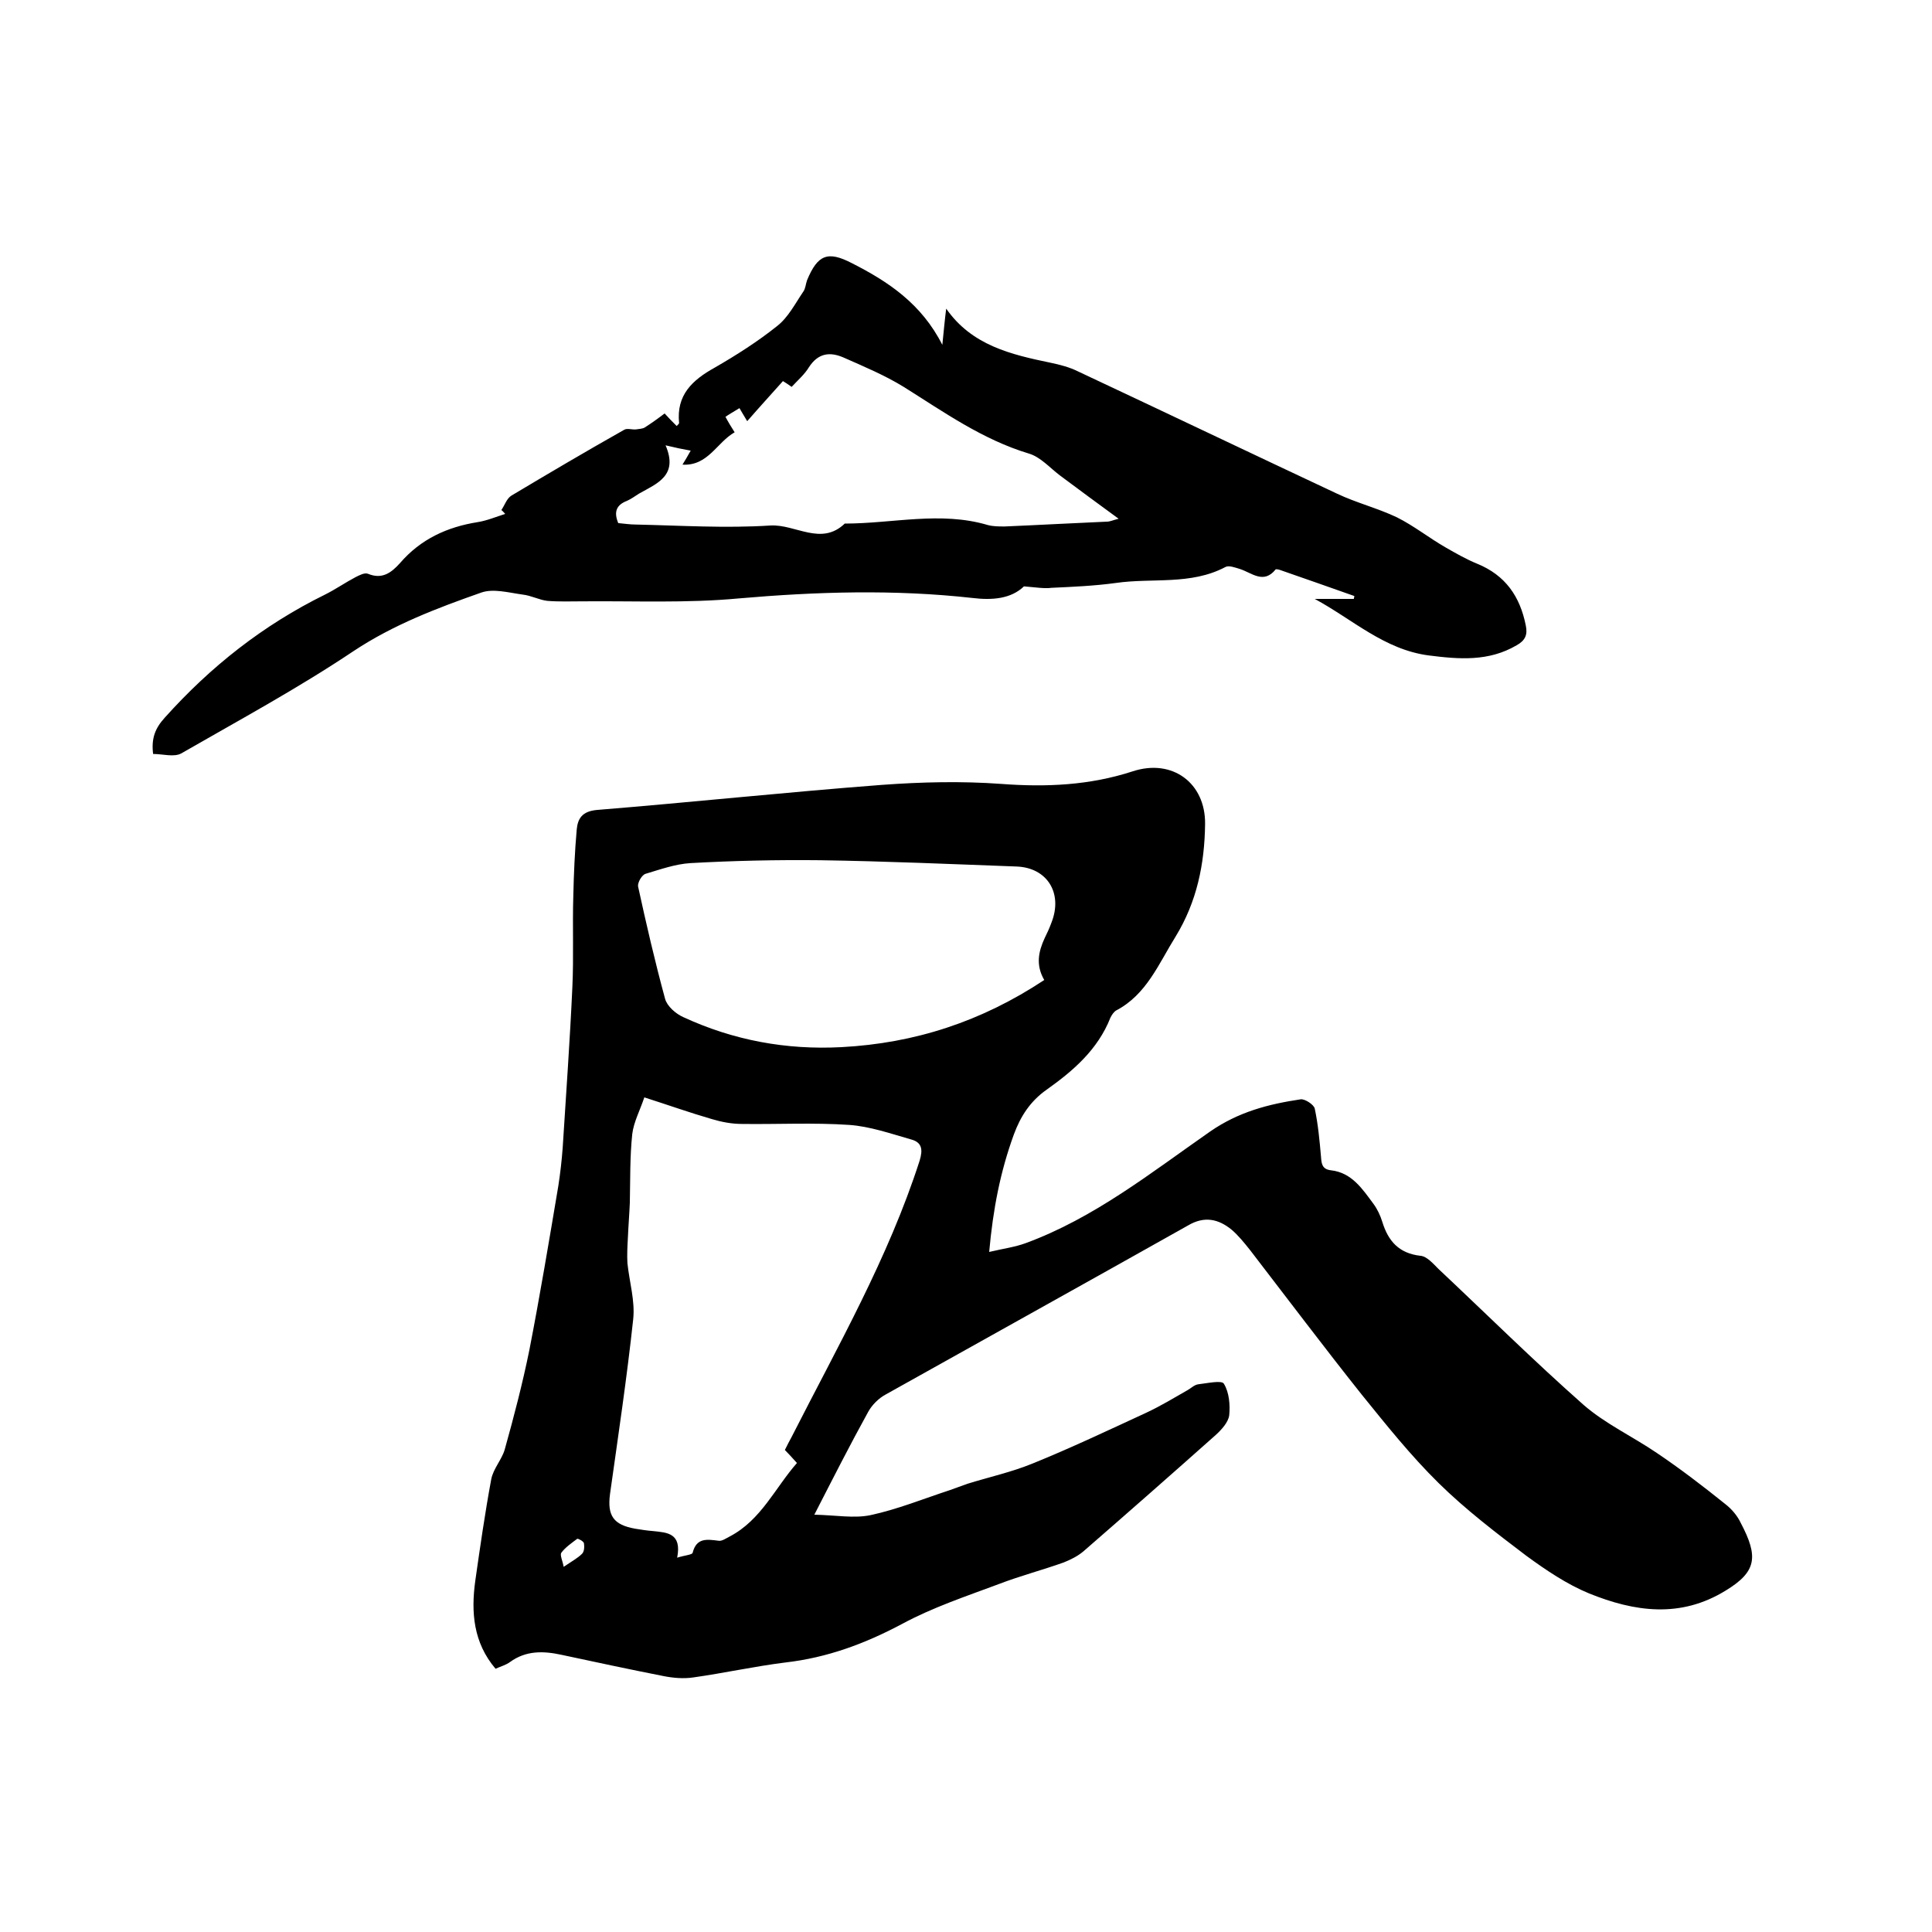
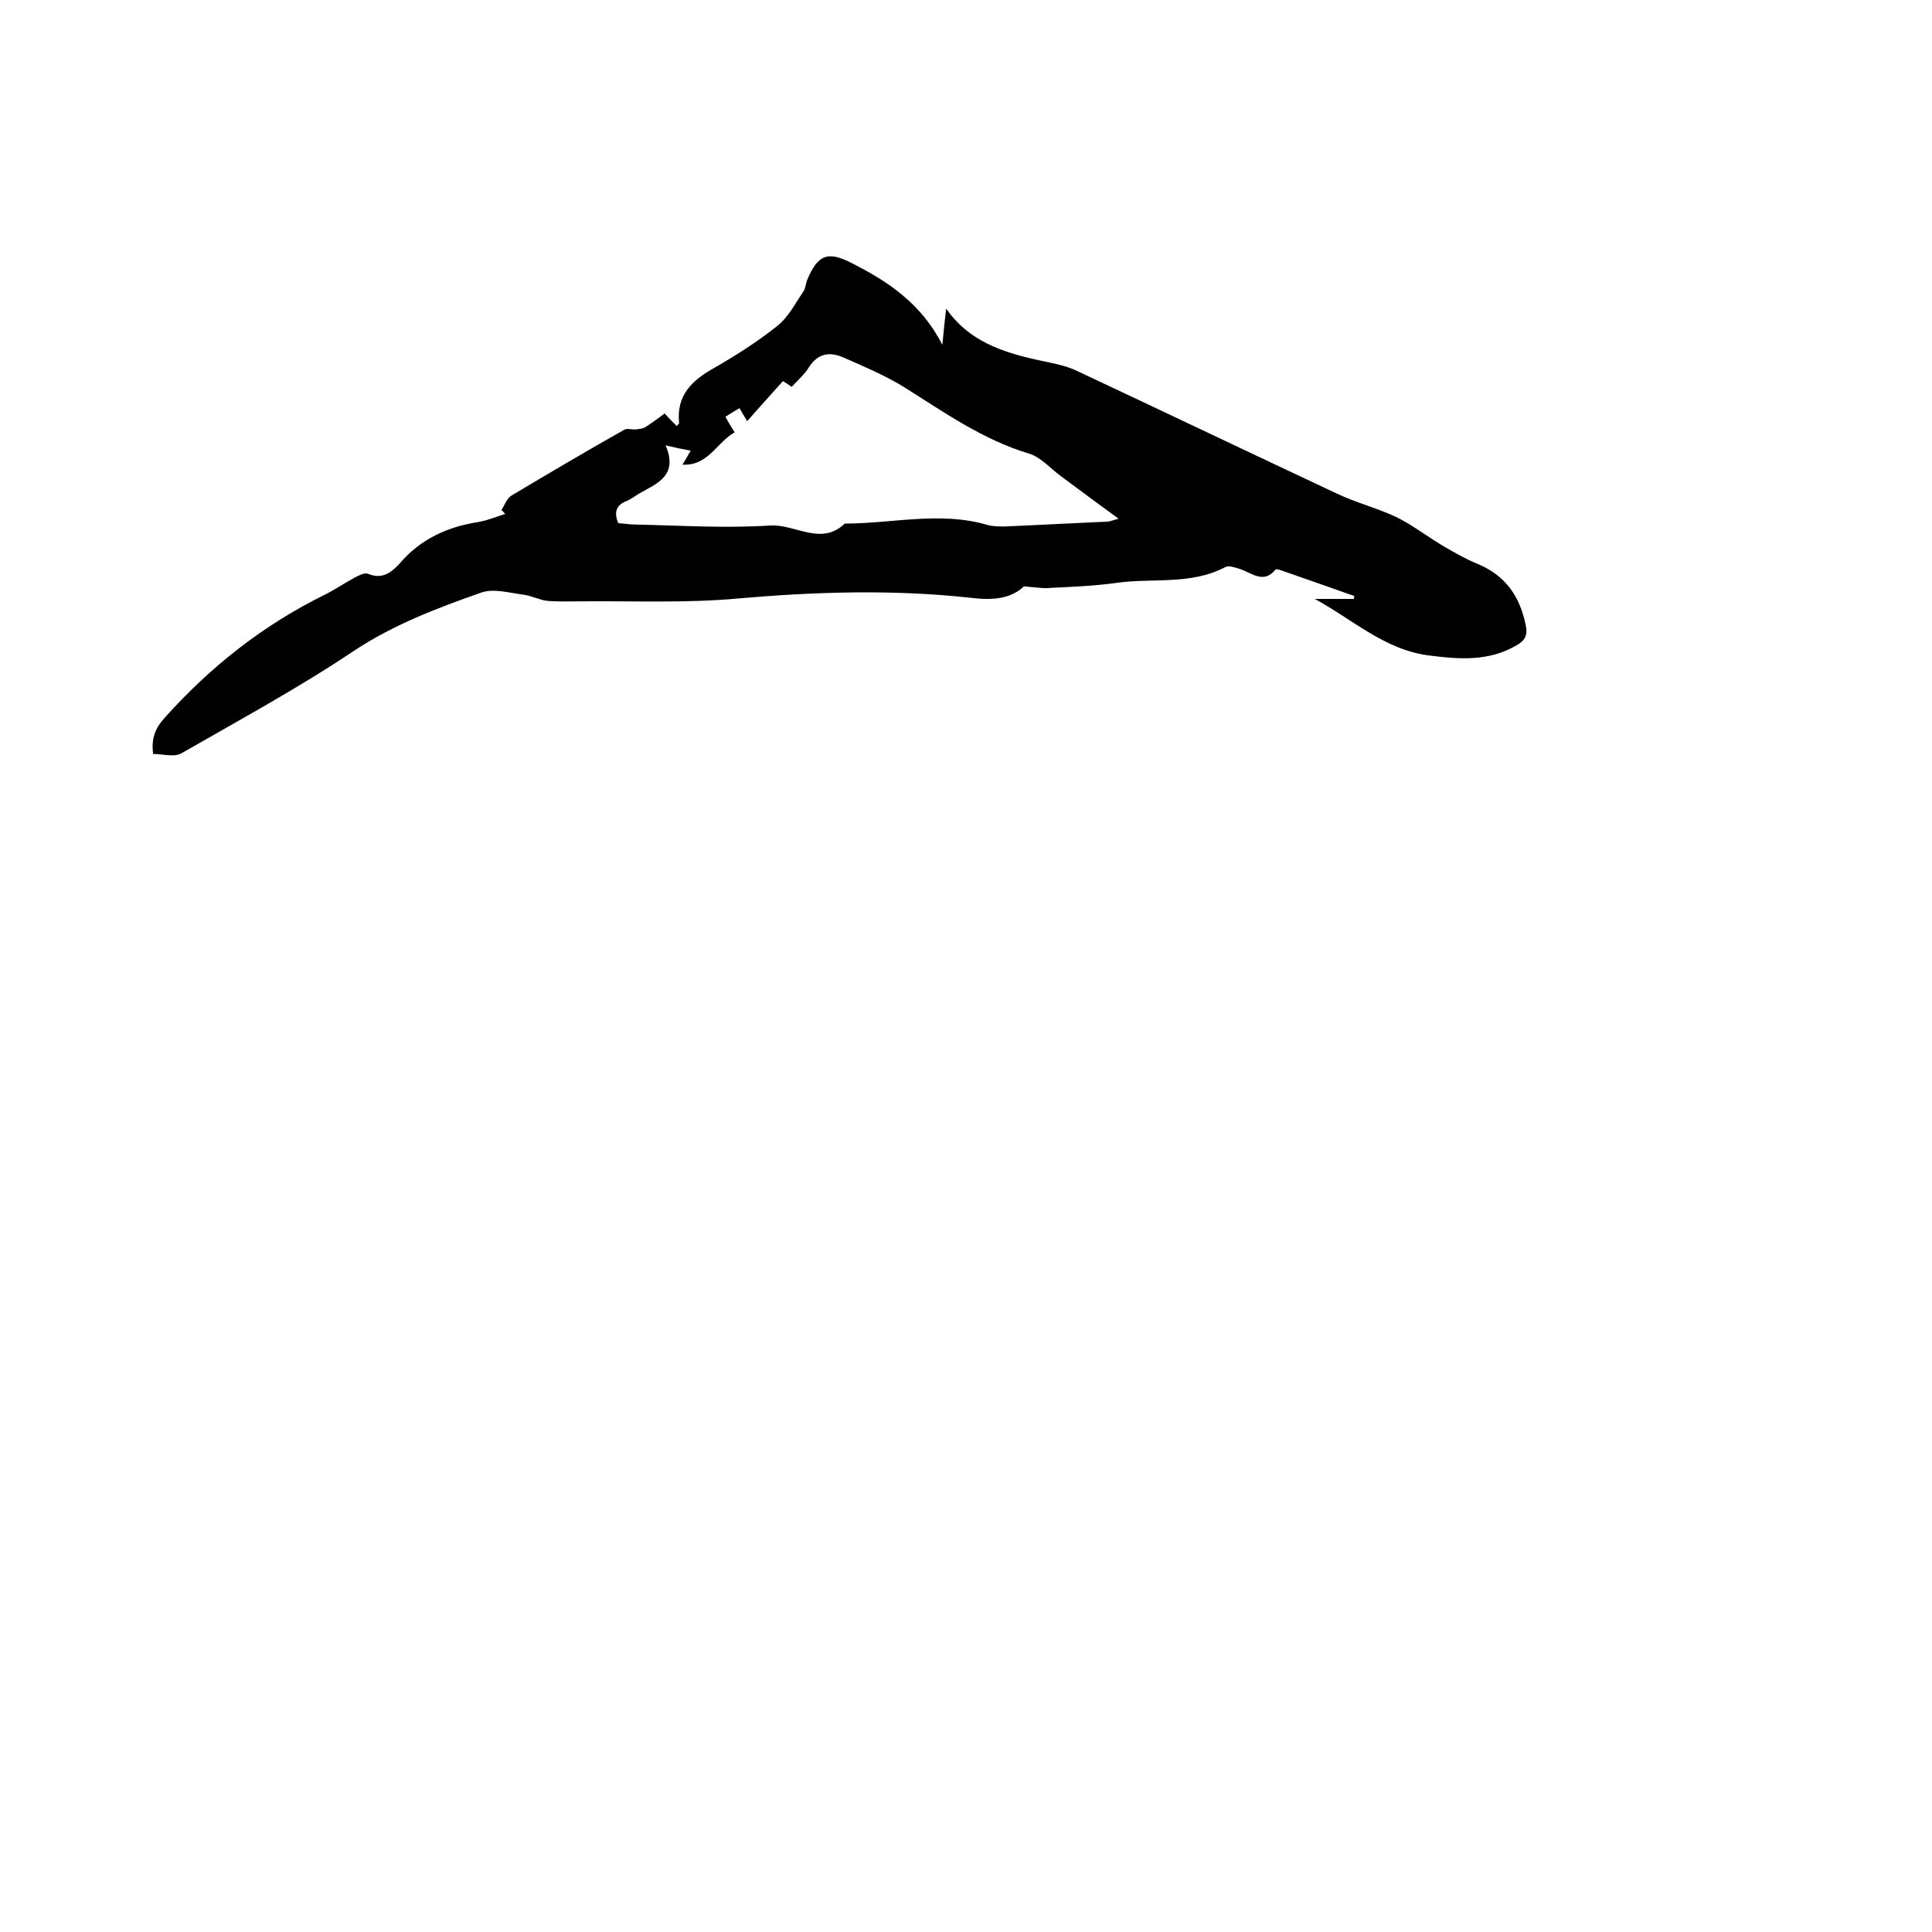
<svg xmlns="http://www.w3.org/2000/svg" enable-background="new 0 0 400 400" viewBox="0 0 400 400">
-   <path d="m204.8 259.2c3-.7 5.3-1 7.5-1.8 14.2-5.2 26-14.6 38.2-23.1 5.9-4.1 12.1-5.7 18.8-6.7.9-.1 2.7 1.1 2.9 1.9.7 3.3 1 6.6 1.3 10 .1 1.4.2 2.6 2.1 2.8 4.3.5 6.5 3.9 8.8 7 .8 1.1 1.4 2.4 1.8 3.7 1.2 3.9 3.4 6.5 7.9 7 1.3.1 2.6 1.6 3.7 2.7 10 9.4 19.8 19.1 30.1 28.2 4.5 3.9 10.1 6.5 15.1 9.9 4.9 3.3 9.6 6.9 14.2 10.6 1.3 1 2.5 2.4 3.2 3.9 3.7 7 3.3 10.1-3.1 14-9.4 5.8-18.9 4.4-28.3.6-4.6-1.9-8.9-4.8-13-7.8-6.2-4.7-12.5-9.5-18.1-15-5.8-5.7-10.9-12.1-16-18.4-7.8-9.8-15.4-19.9-23.1-29.9-1.2-1.5-2.4-3-3.8-4.2-2.7-2.2-5.6-2.9-9-.9-20.8 11.7-41.7 23.3-62.6 35-1.5.8-2.9 2.2-3.7 3.7-3.7 6.7-7.1 13.4-11.1 21.2 4.5.1 8.2.8 11.6.1 5.6-1.2 11-3.4 16.5-5.2 1.2-.4 2.4-.9 3.6-1.3 4.5-1.4 9.1-2.4 13.5-4.2 7.9-3.2 15.7-6.9 23.5-10.5 3-1.4 5.8-3.1 8.6-4.7.7-.4 1.4-1.1 2.2-1.2 1.8-.2 4.9-.9 5.3-.1 1.1 1.8 1.3 4.4 1.1 6.5-.2 1.5-1.6 3-2.8 4.1-9.1 8.1-18.2 16.1-27.4 24.1-1.2 1-2.6 1.7-4.1 2.3-4.5 1.6-9.1 2.8-13.5 4.5-6.7 2.5-13.6 4.8-19.9 8.2-7.7 4.1-15.5 7-24.2 8-6.4.8-12.7 2.2-19.1 3.1-2 .3-4.2.1-6.2-.3-7.1-1.4-14.1-2.9-21.1-4.4-3.7-.8-7.3-.9-10.6 1.5-.8.6-1.9.9-3 1.4-4.6-5.4-5.1-11.7-4.2-18.2 1-7 2-14 3.3-21 .4-2.2 2.2-4.1 2.8-6.2 1.9-6.8 3.7-13.7 5.1-20.6 2.2-11.3 4.1-22.7 6-34 .4-2.6.7-5.2.9-7.9.7-11.1 1.5-22.2 2-33.2.3-6.3 0-12.7.2-19 .1-4.5.3-9.1.7-13.6.2-2.3 1.1-3.8 4.1-4.1 19.7-1.6 39.4-3.7 59.1-5.2 8.2-.6 16.5-.8 24.7-.2 9.3.7 18.3.3 27.2-2.6 8.2-2.7 15.1 2.4 15 10.9-.1 8.3-1.7 16.1-6.1 23.3-3.5 5.6-6 12-12.3 15.3-.5.3-.9.9-1.2 1.5-2.6 6.6-7.7 11-13.2 14.9-3.4 2.4-5.4 5.5-6.8 9.3-2.8 7.7-4.3 15.4-5.1 24.3zm-64.6 63.3c1.6-.5 3.1-.6 3.2-1 .8-3.2 3-2.8 5.4-2.5.7.1 1.5-.5 2.3-.9 6.5-3.4 9.4-10.1 13.9-15.2-1-1.1-1.7-1.9-2.5-2.7.5-1 .9-1.8 1.4-2.7 9.5-18.7 20-37 26.5-57.2.7-2.3.5-3.8-1.8-4.4-4.2-1.2-8.5-2.7-12.8-3-7.4-.5-14.8-.1-22.2-.2-2.1 0-4.2-.4-6.2-1-4.5-1.3-9-2.9-14-4.5-.9 2.7-2.2 5.1-2.5 7.6-.5 4.7-.4 9.5-.5 14.2-.1 2.4-.3 4.8-.4 7.2-.1 1.8-.2 3.6-.1 5.3.4 3.9 1.6 7.8 1.2 11.6-1.3 12.1-3.1 24.1-4.8 36.2-.6 4.5.7 6.4 5.2 7.2 1.2.2 2.5.4 3.8.5 2.8.3 5.9.4 4.9 5.5zm76-119.6c-1.8-3.1-1.2-5.9.1-8.7.5-1 1-2.1 1.4-3.2 2.4-6.1-.9-11.4-7.3-11.6-13.5-.5-27.1-1.1-40.6-1.3-9-.1-18 .1-26.9.6-3.1.2-6.2 1.3-9.2 2.2-.8.2-1.7 1.8-1.6 2.6 1.7 7.8 3.5 15.6 5.6 23.3.4 1.5 2.2 3.1 3.8 3.8 10.4 4.8 21.3 6.8 32.7 6.2 15.2-.8 29-5.3 42-13.9zm-99.5 121.5c1.6-1.1 2.9-1.8 3.8-2.7.5-.5.5-1.5.4-2.2-.1-.4-1.2-1-1.4-.9-1.2.9-2.5 1.8-3.3 2.9-.3.5.3 1.7.5 2.9z" />
  <path d="m212 121.4c-2.7 2.6-6.6 2.9-10.7 2.4-16.2-1.8-32.3-1.3-48.4.1-10.7 1-21.6.5-32.3.6-2.4 0-4.9.1-7.3-.1-1.7-.2-3.3-1.1-5.1-1.3-2.9-.4-6.1-1.3-8.6-.4-9.1 3.2-18.1 6.6-26.4 12.1-11.5 7.7-23.7 14.3-35.7 21.2-1.5.8-3.8.1-5.8.1-.4-3.2.4-5.3 2.4-7.5 9.5-10.6 20.4-19.2 33.2-25.5 2.2-1.1 4.2-2.5 6.3-3.6.8-.4 1.9-1 2.6-.7 2.9 1.2 4.8-.2 6.6-2.2 4.3-5 9.8-7.5 16.1-8.5 1.9-.3 3.8-1.1 5.7-1.7-.3-.3-.5-.6-.8-.8.7-1 1.1-2.4 2.1-3 7.7-4.6 15.5-9.2 23.3-13.6.6-.4 1.7 0 2.5-.1.6-.1 1.3-.1 1.8-.4 1.4-.9 2.8-1.9 4.1-2.9.9 1 1.7 1.8 2.5 2.6.3-.3.5-.5.5-.6-.6-5.8 2.7-8.9 7.4-11.5 4.5-2.6 8.9-5.4 12.9-8.6 2.3-1.8 3.7-4.6 5.4-7.1.5-.7.5-1.6.8-2.4 2.2-5.3 4.3-6.1 9.3-3.5 7.5 3.8 14.4 8.4 18.7 16.9.3-2.9.5-5.2.8-7.5 5.3 7.6 13.4 9.5 21.6 11.2 1.9.4 3.9.9 5.7 1.8 17.9 8.4 35.7 16.9 53.6 25.3 4 1.9 8.4 3 12.4 4.9 3.6 1.8 6.7 4.3 10.2 6.3 2.1 1.2 4.2 2.4 6.4 3.3 5.9 2.4 8.9 6.8 10.1 12.8.4 1.9-.1 3.1-1.9 4.1-5.8 3.4-11.9 2.9-18.2 2.1-9.2-1.2-15.8-7.5-23.6-11.7h8.1c0-.2.1-.4.1-.6-5.1-1.8-10.2-3.6-15.4-5.4-.3-.1-.8-.2-.9-.1-2.5 3.1-4.9.7-7.4-.1-1-.3-2.3-.8-3-.4-7.2 3.8-15.1 2.2-22.7 3.3-4.4.6-8.9.8-13.3 1-1.4.2-3.3-.1-5.7-.3zm-84-13.1c1.2.1 2.4.3 3.6.3 9.3.2 18.6.8 27.9.2 5.2-.3 10.5 4.3 15.4-.4 9.9 0 19.8-2.6 29.6.3 1.1.3 2.3.3 3.5.3 7.1-.3 14.2-.7 21.2-1 .6 0 1.2-.3 2.4-.6-4.4-3.2-8.3-6.1-12.2-9-2.1-1.6-4-3.8-6.4-4.5-9.6-2.9-17.6-8.6-25.9-13.8-3.9-2.4-8.2-4.2-12.5-6.1-2.8-1.2-5.2-.9-7.1 2-.9 1.5-2.3 2.7-3.6 4.1-.7-.5-1.3-.9-1.8-1.2-2.4 2.7-4.7 5.2-7.4 8.3-.8-1.3-1.3-2.2-1.6-2.7-1.3.8-2.2 1.3-2.9 1.8.7 1.3 1.2 2.1 1.9 3.2-3.7 2.1-5.5 7-10.8 6.7.6-1 1.1-1.8 1.7-2.9-1.7-.3-3.1-.6-5.2-1.1 2.7 6.3-1.8 7.9-5.5 10-.8.5-1.6 1.1-2.5 1.5-2.1.8-2.8 2.2-1.8 4.6z" />
</svg>